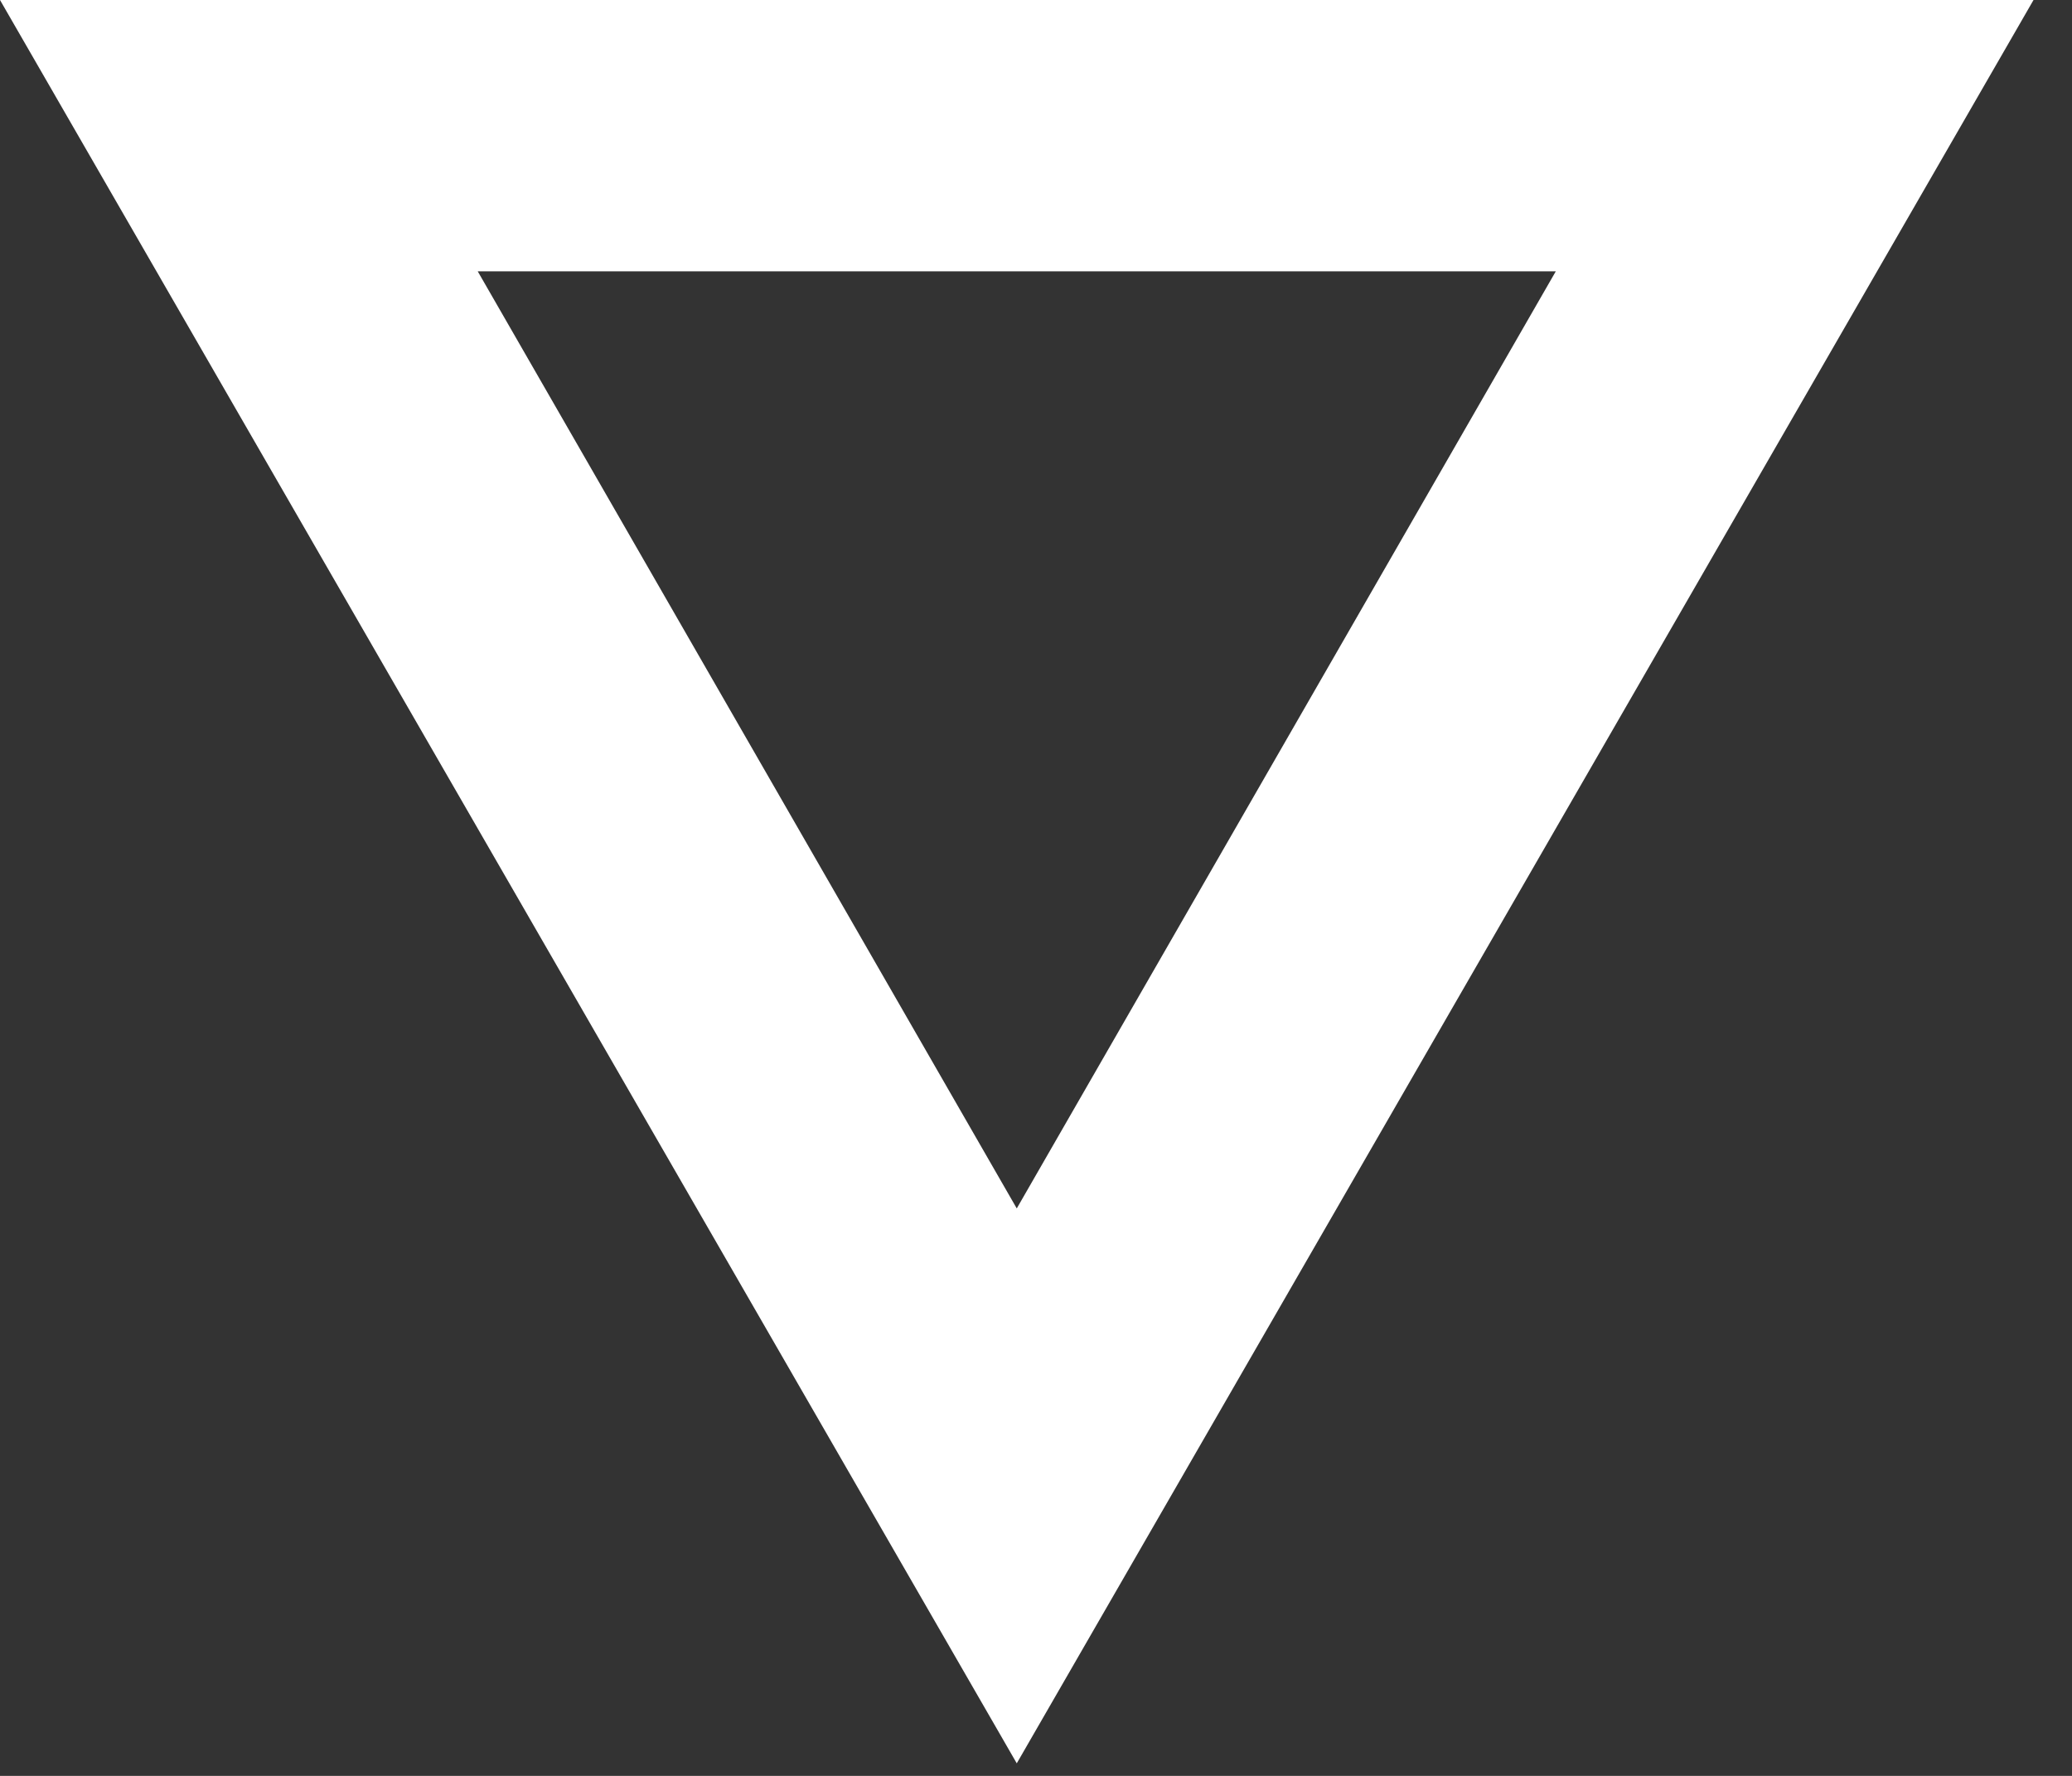
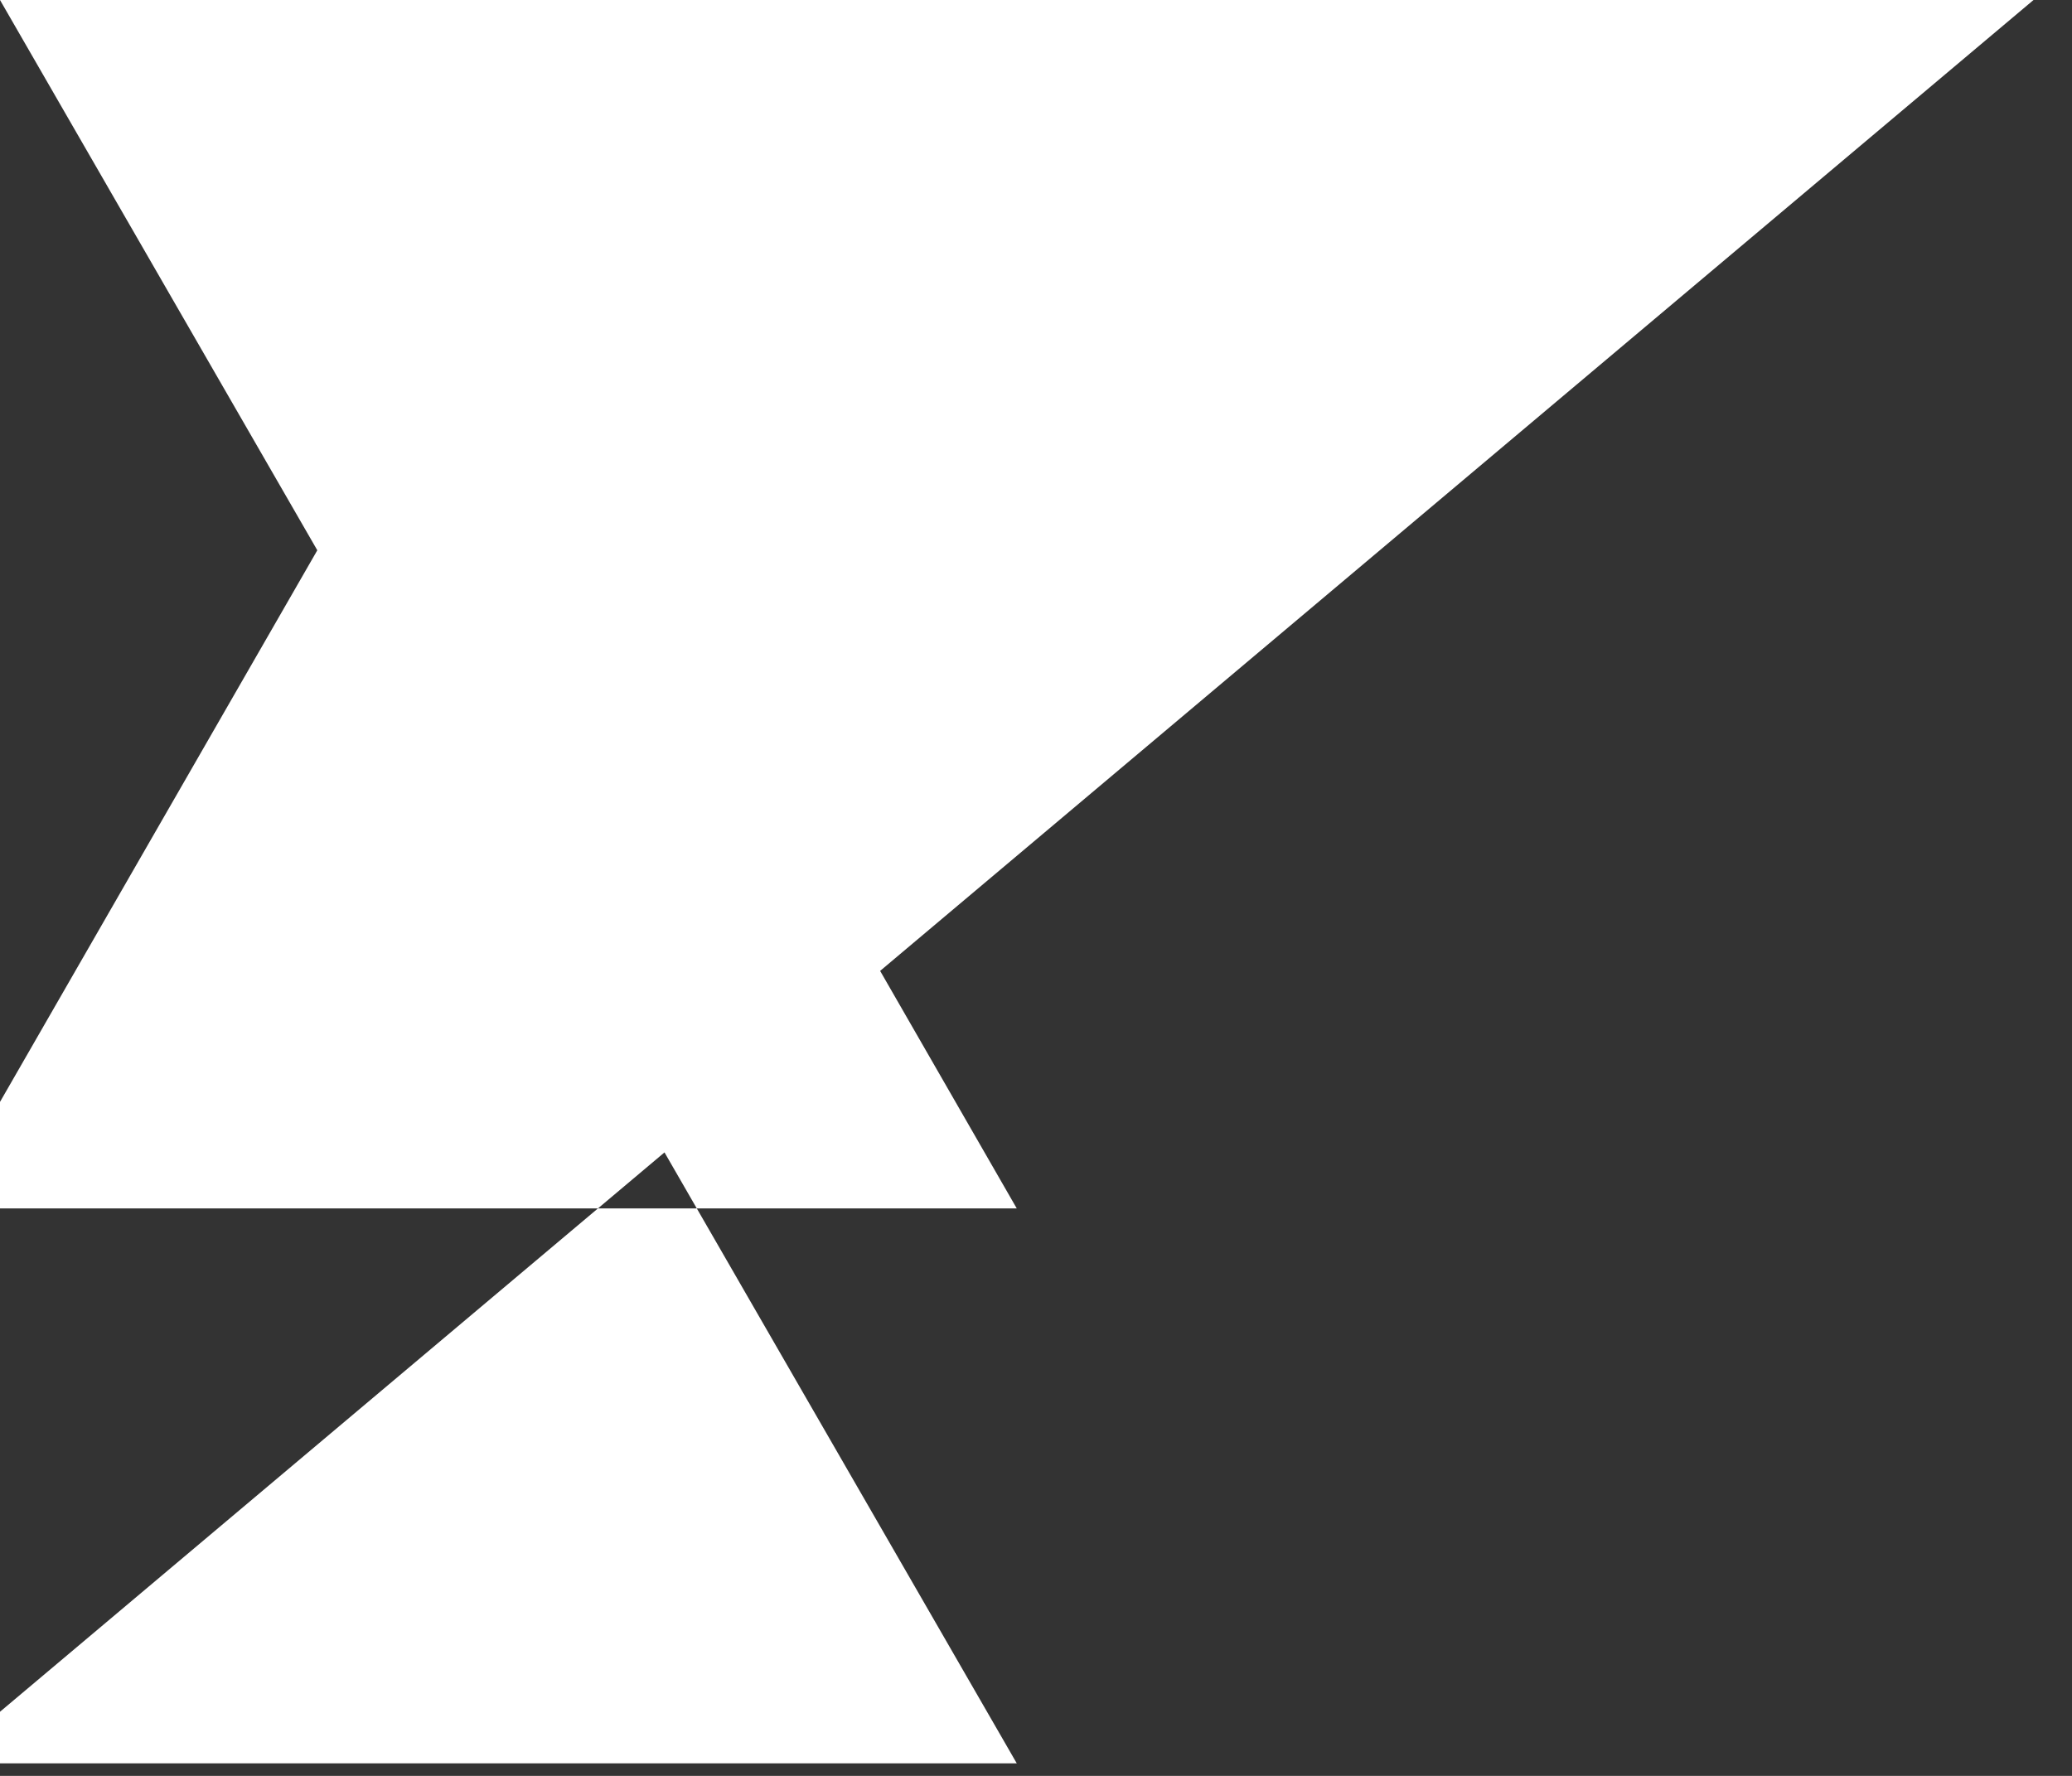
<svg xmlns="http://www.w3.org/2000/svg" width="35" height="30" viewBox="0 0 35 30">
  <rect x="0" y="0" width="35" height="30" fill="#333333" stroke="none" />
  <title>Imported Layers</title>
  <desc>Created with Sketch.</desc>
-   <path d="M17.175 20.414L8.07 4.584h18.21l-9.105 15.83m0 9.374L34.35 0H0l17.175 29.788" fill="#fff" />
+   <path d="M17.175 20.414L8.07 4.584l-9.105 15.83m0 9.374L34.35 0H0l17.175 29.788" fill="#fff" />
</svg>